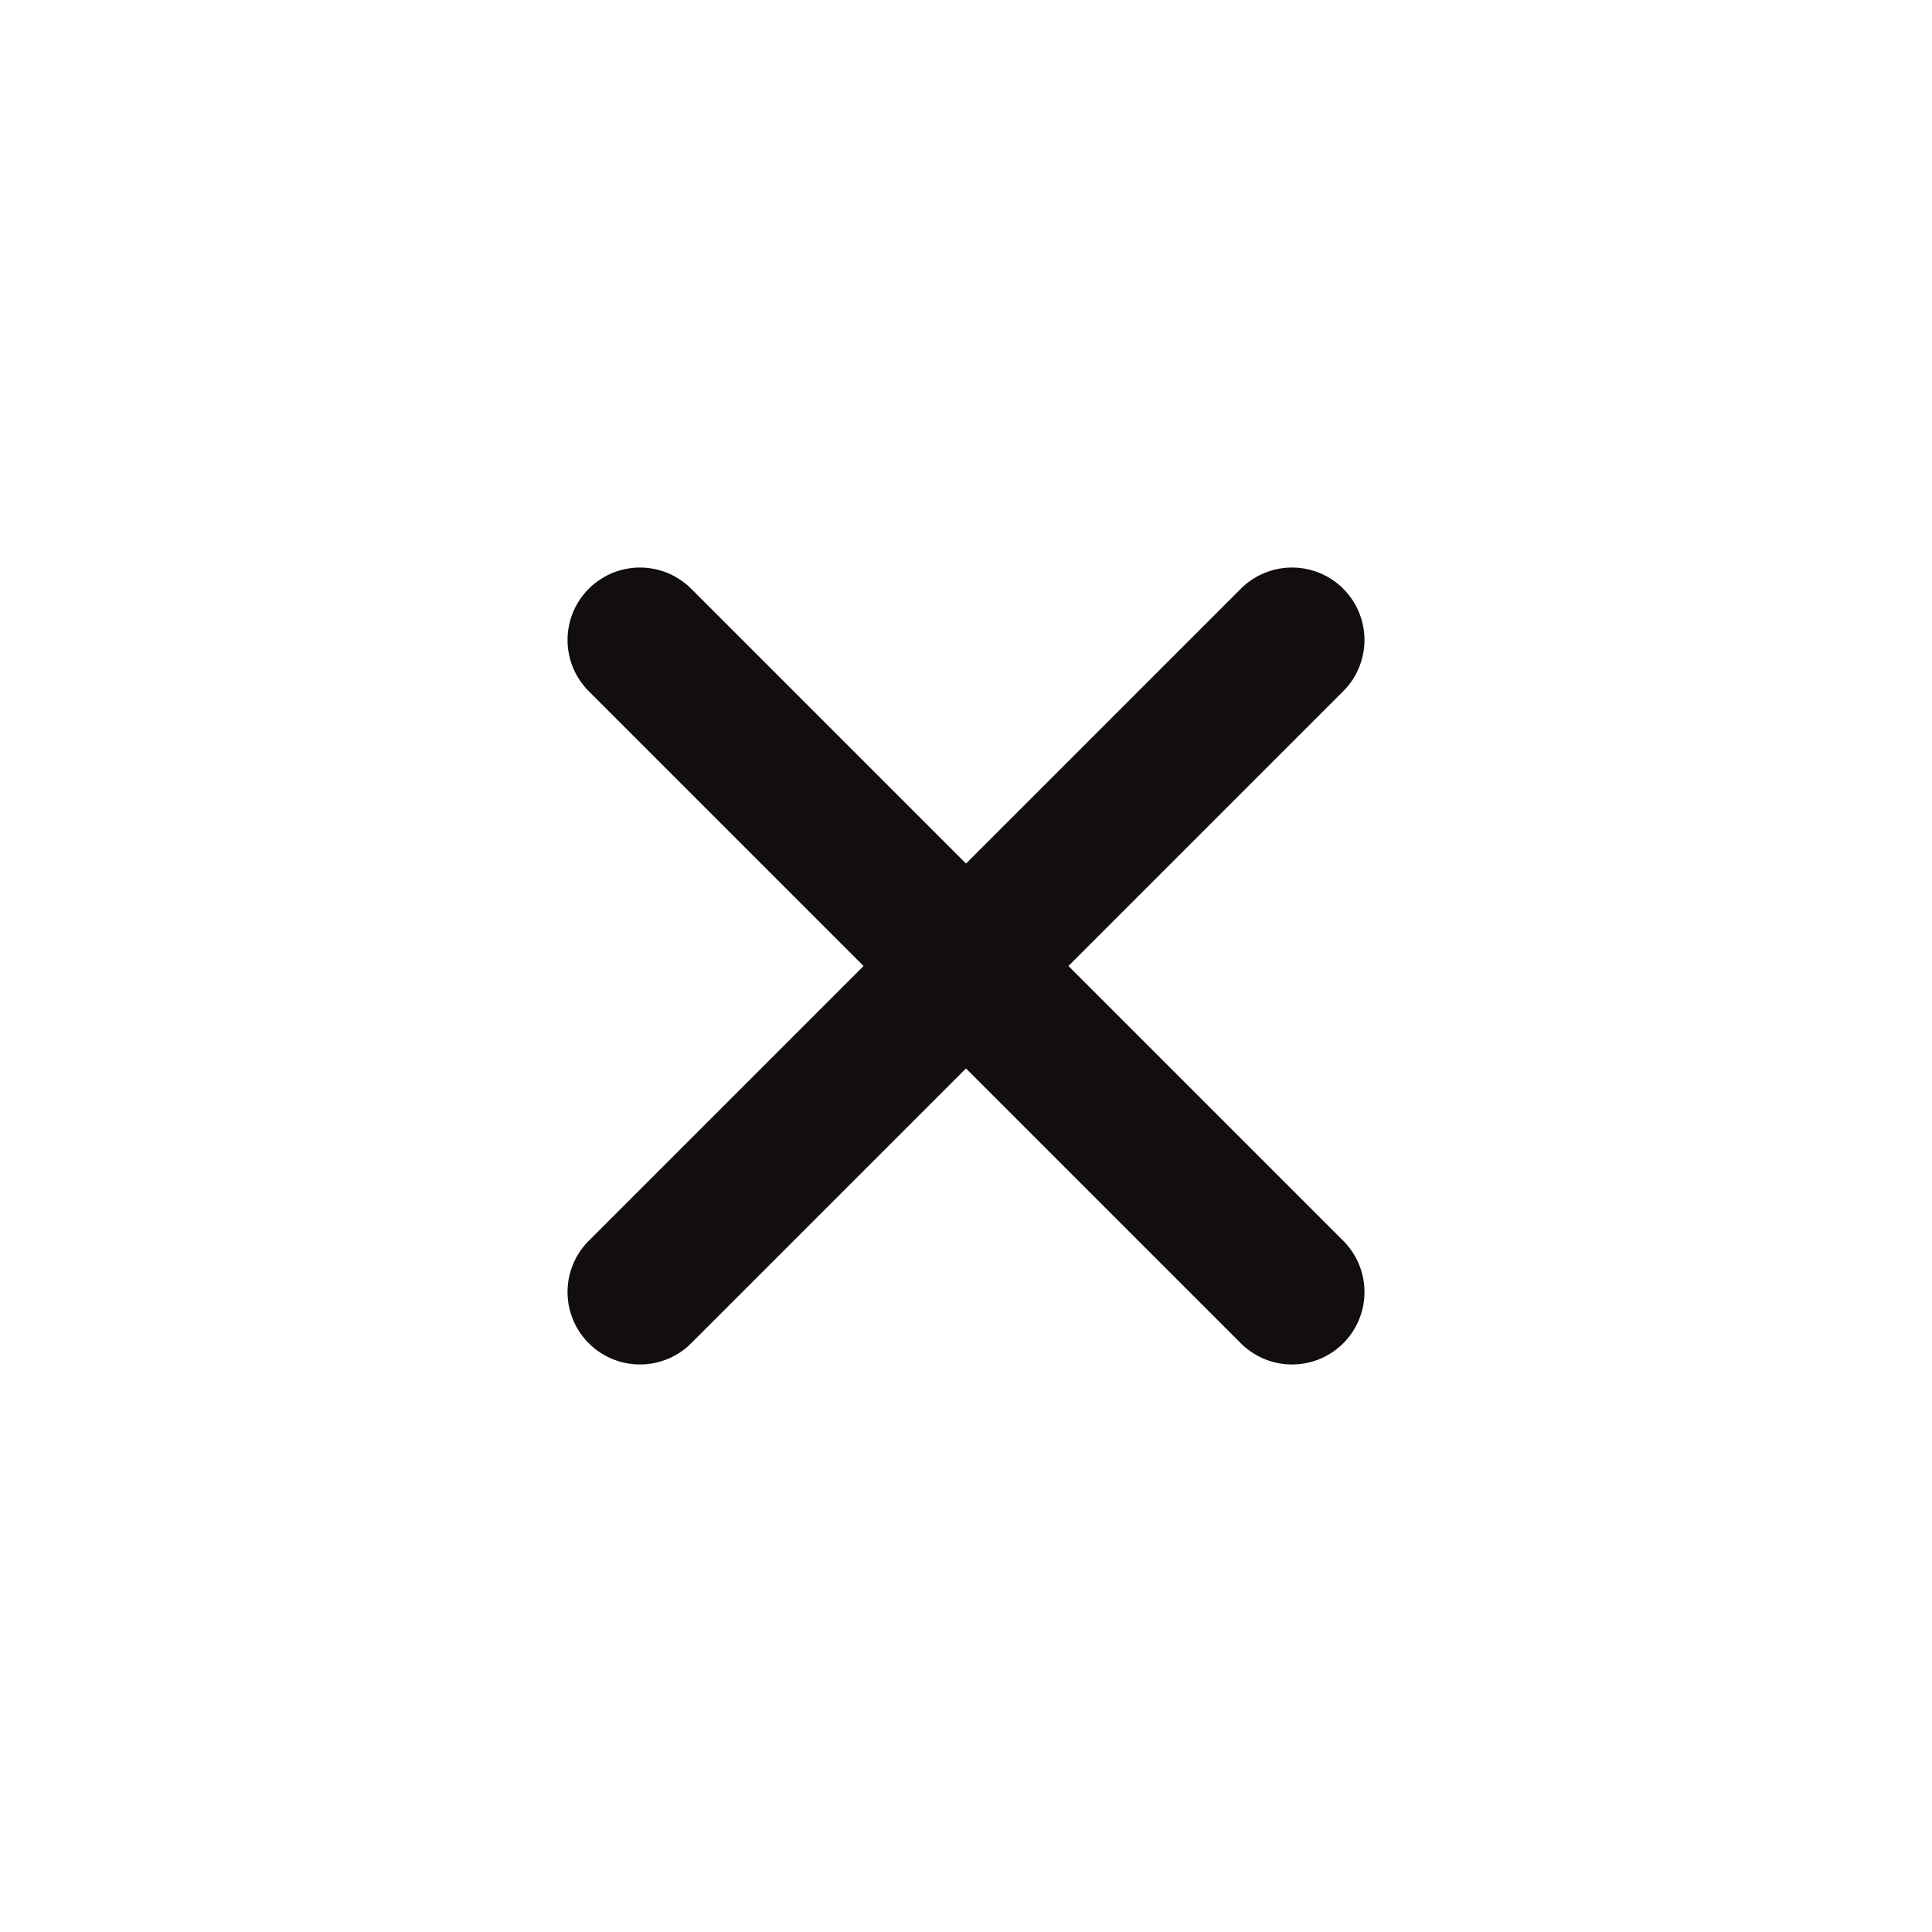
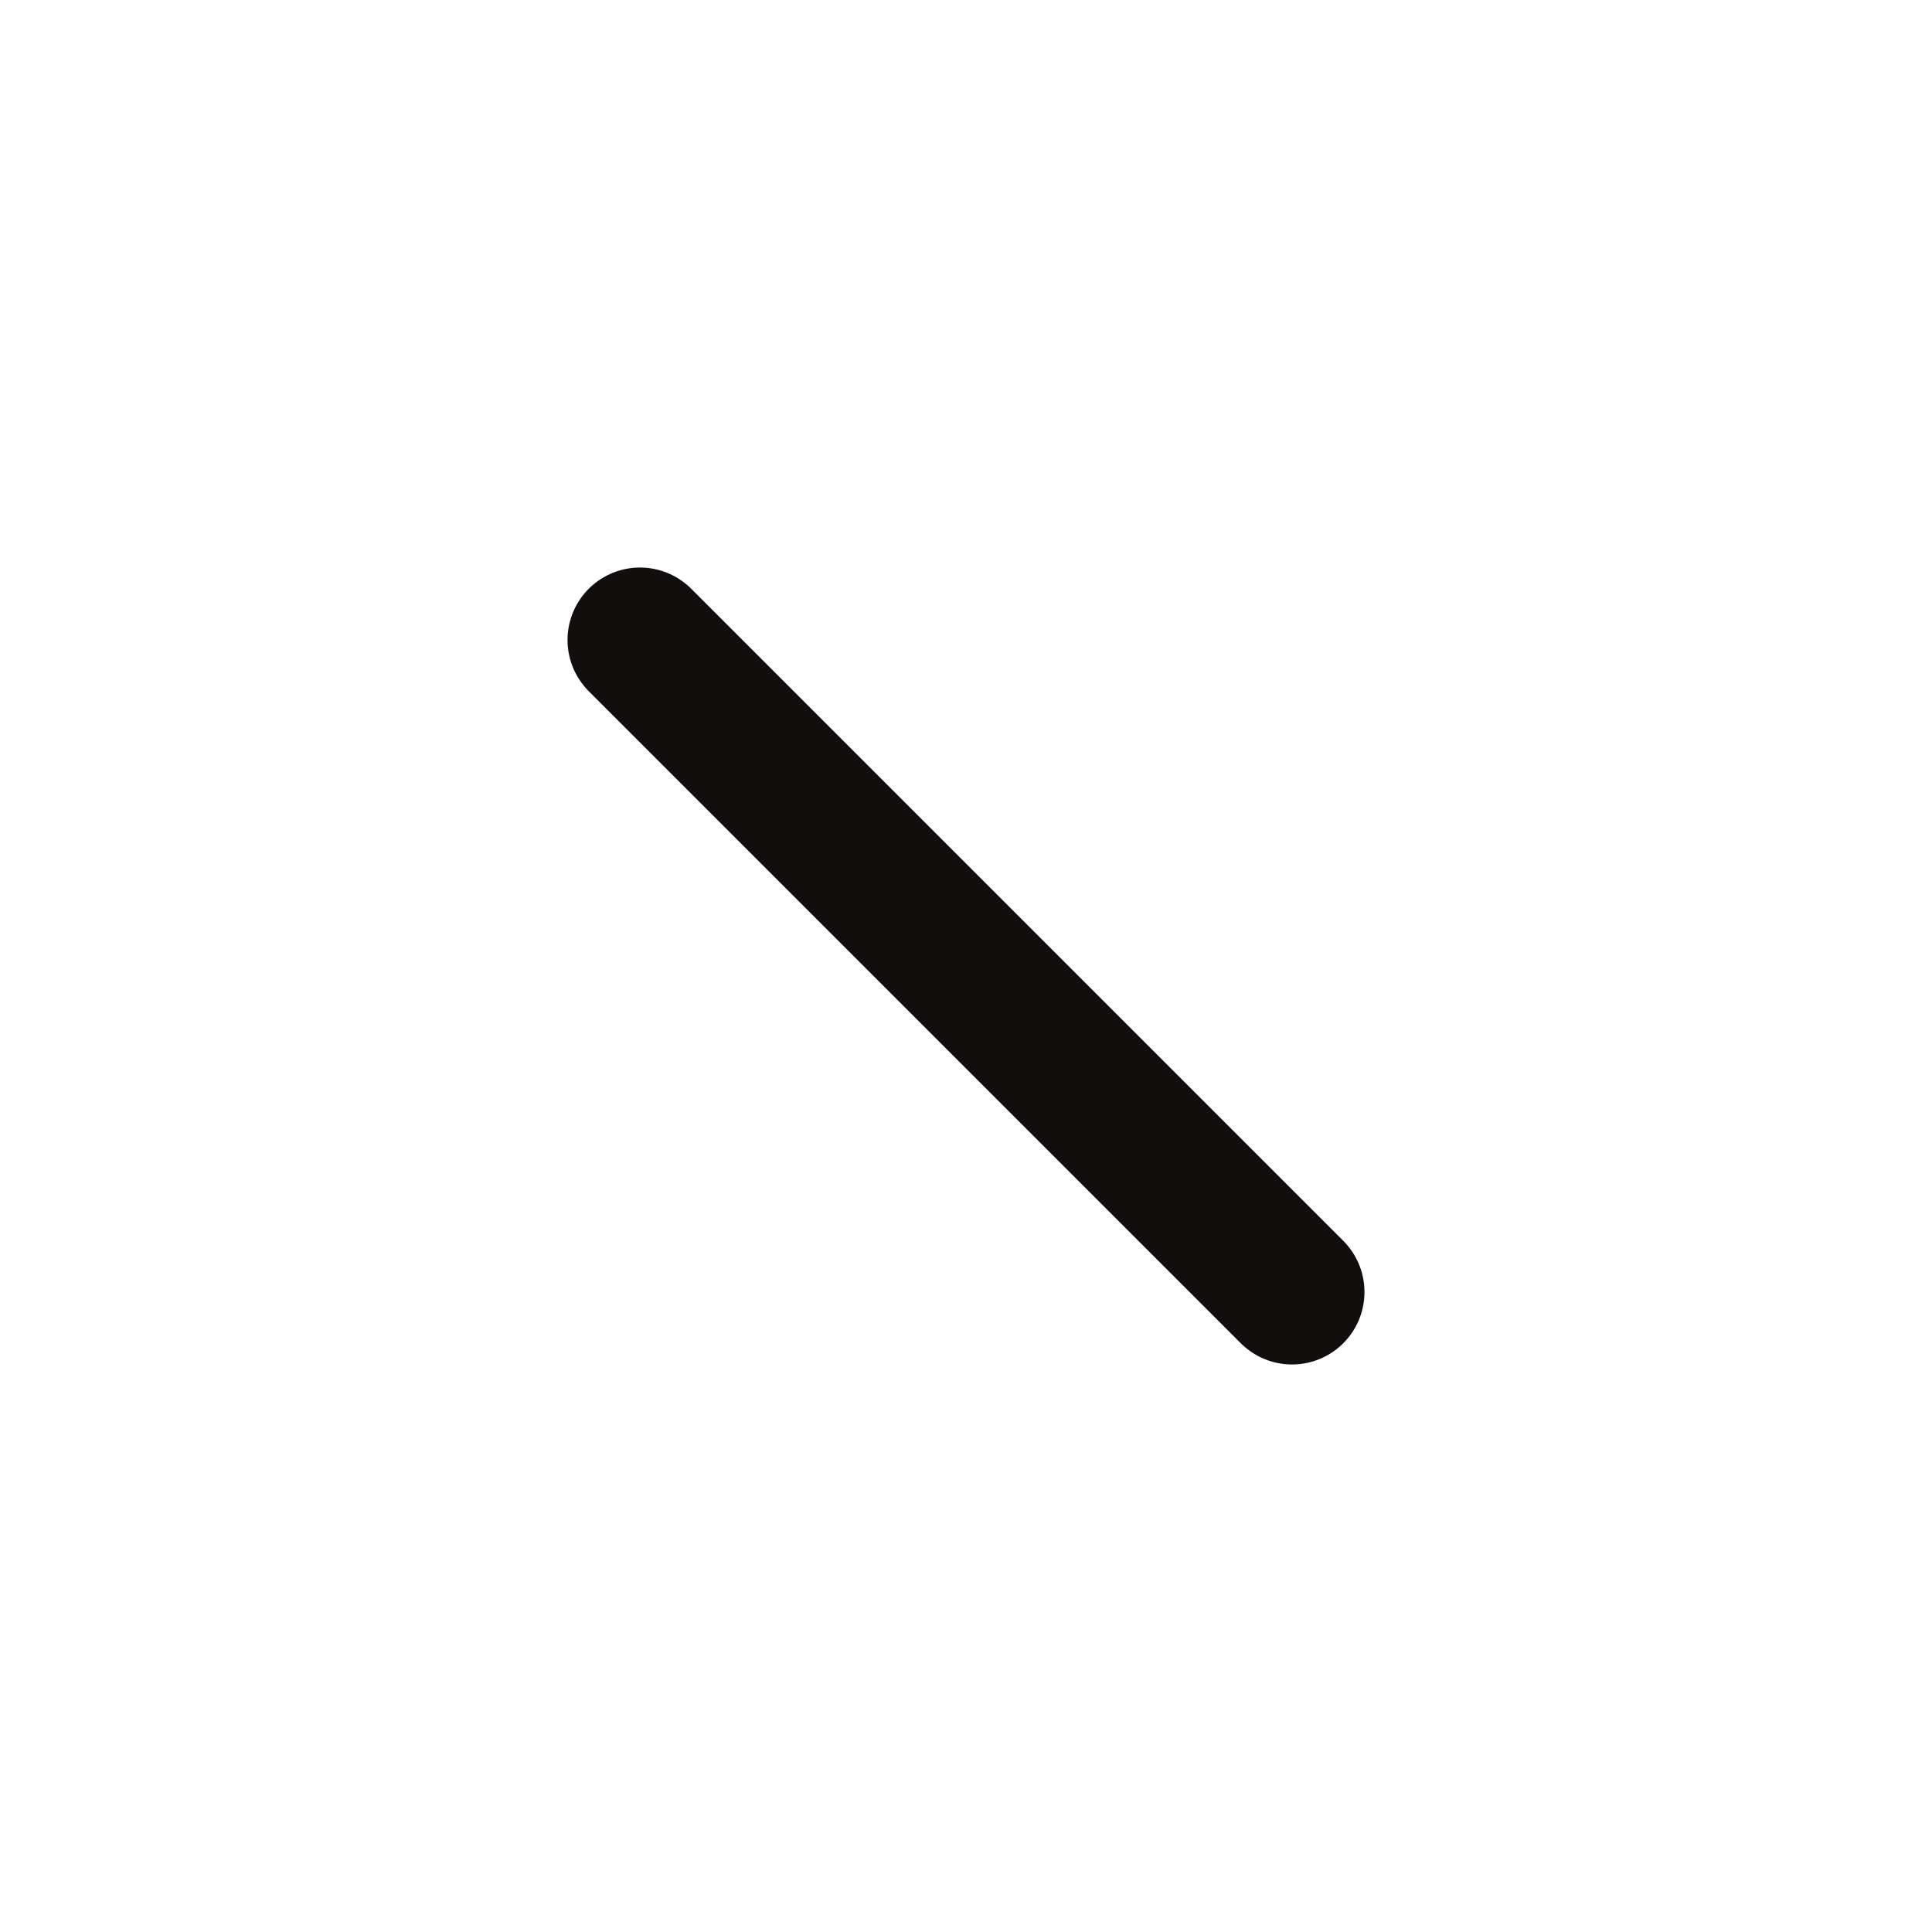
<svg xmlns="http://www.w3.org/2000/svg" width="24" height="24" viewBox="0 0 24 24" fill="none">
  <g id="x">
-     <path id="Icon" d="M16.05 7.95L7.95 16.05M7.95 7.95L16.05 16.05" stroke="#120E0D" stroke-width="1.8" stroke-linecap="round" stroke-linejoin="round" />
+     <path id="Icon" d="M16.05 7.95M7.95 7.95L16.05 16.05" stroke="#120E0D" stroke-width="1.8" stroke-linecap="round" stroke-linejoin="round" />
  </g>
</svg>